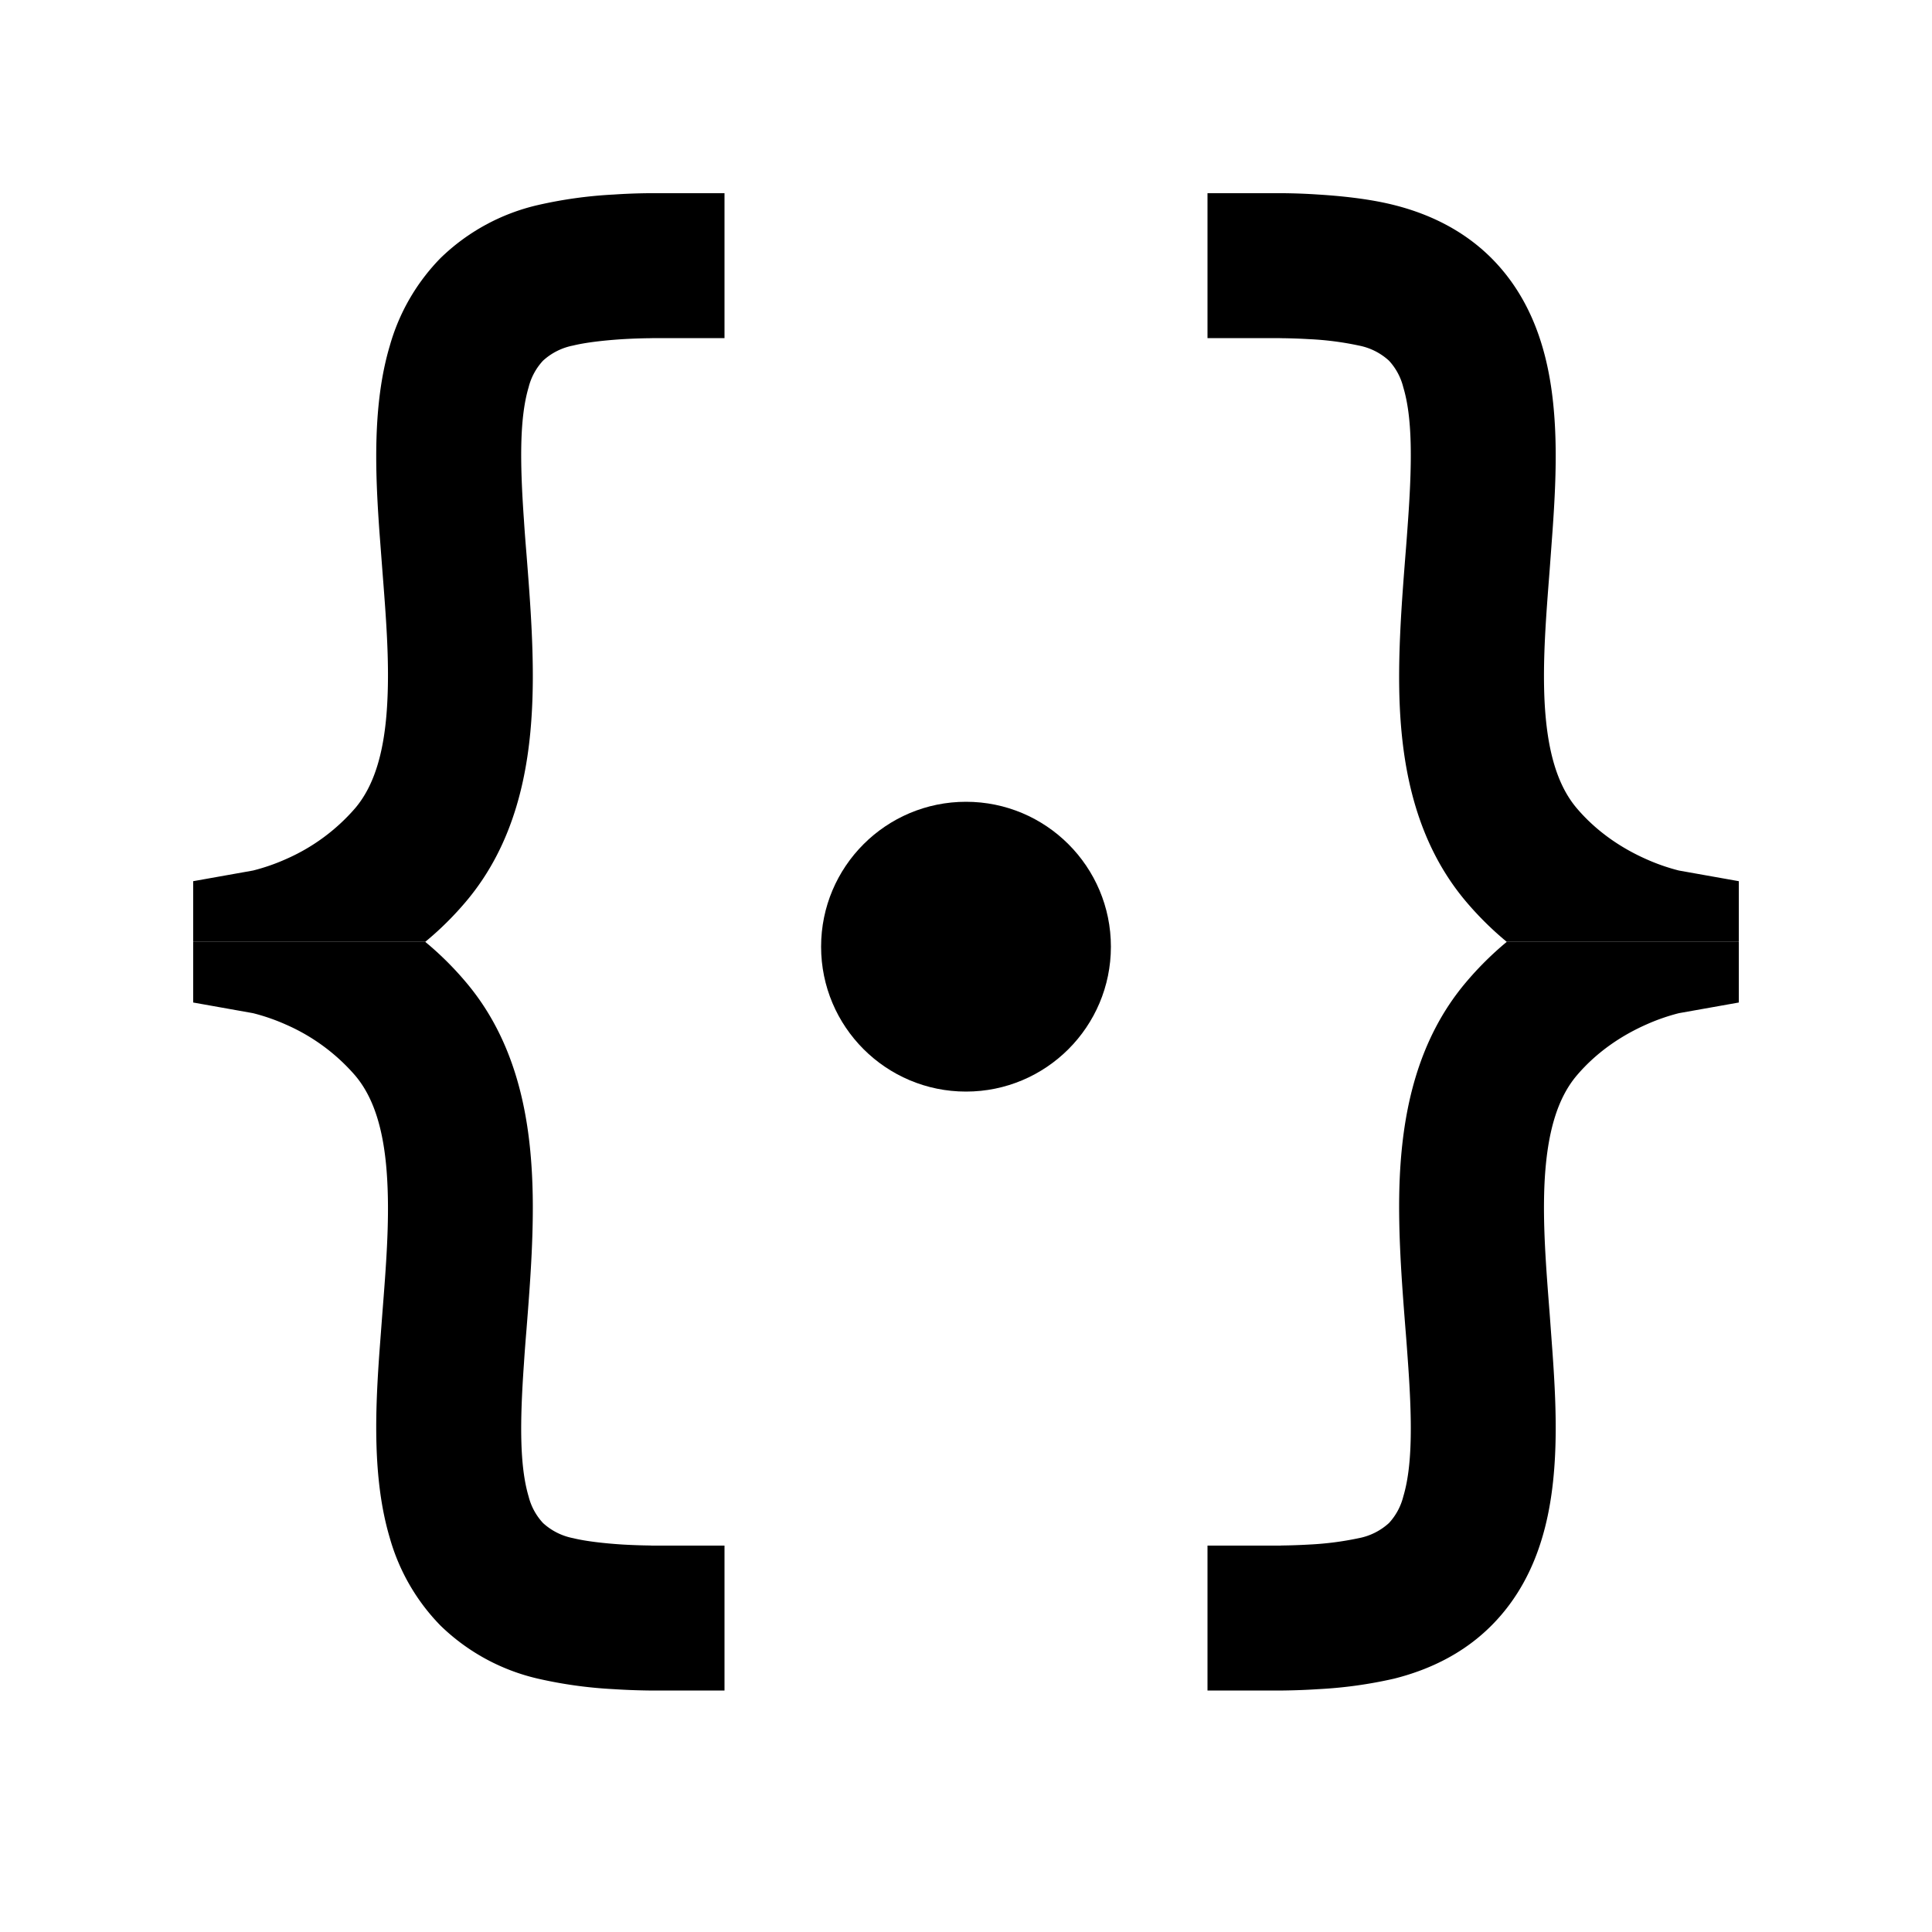
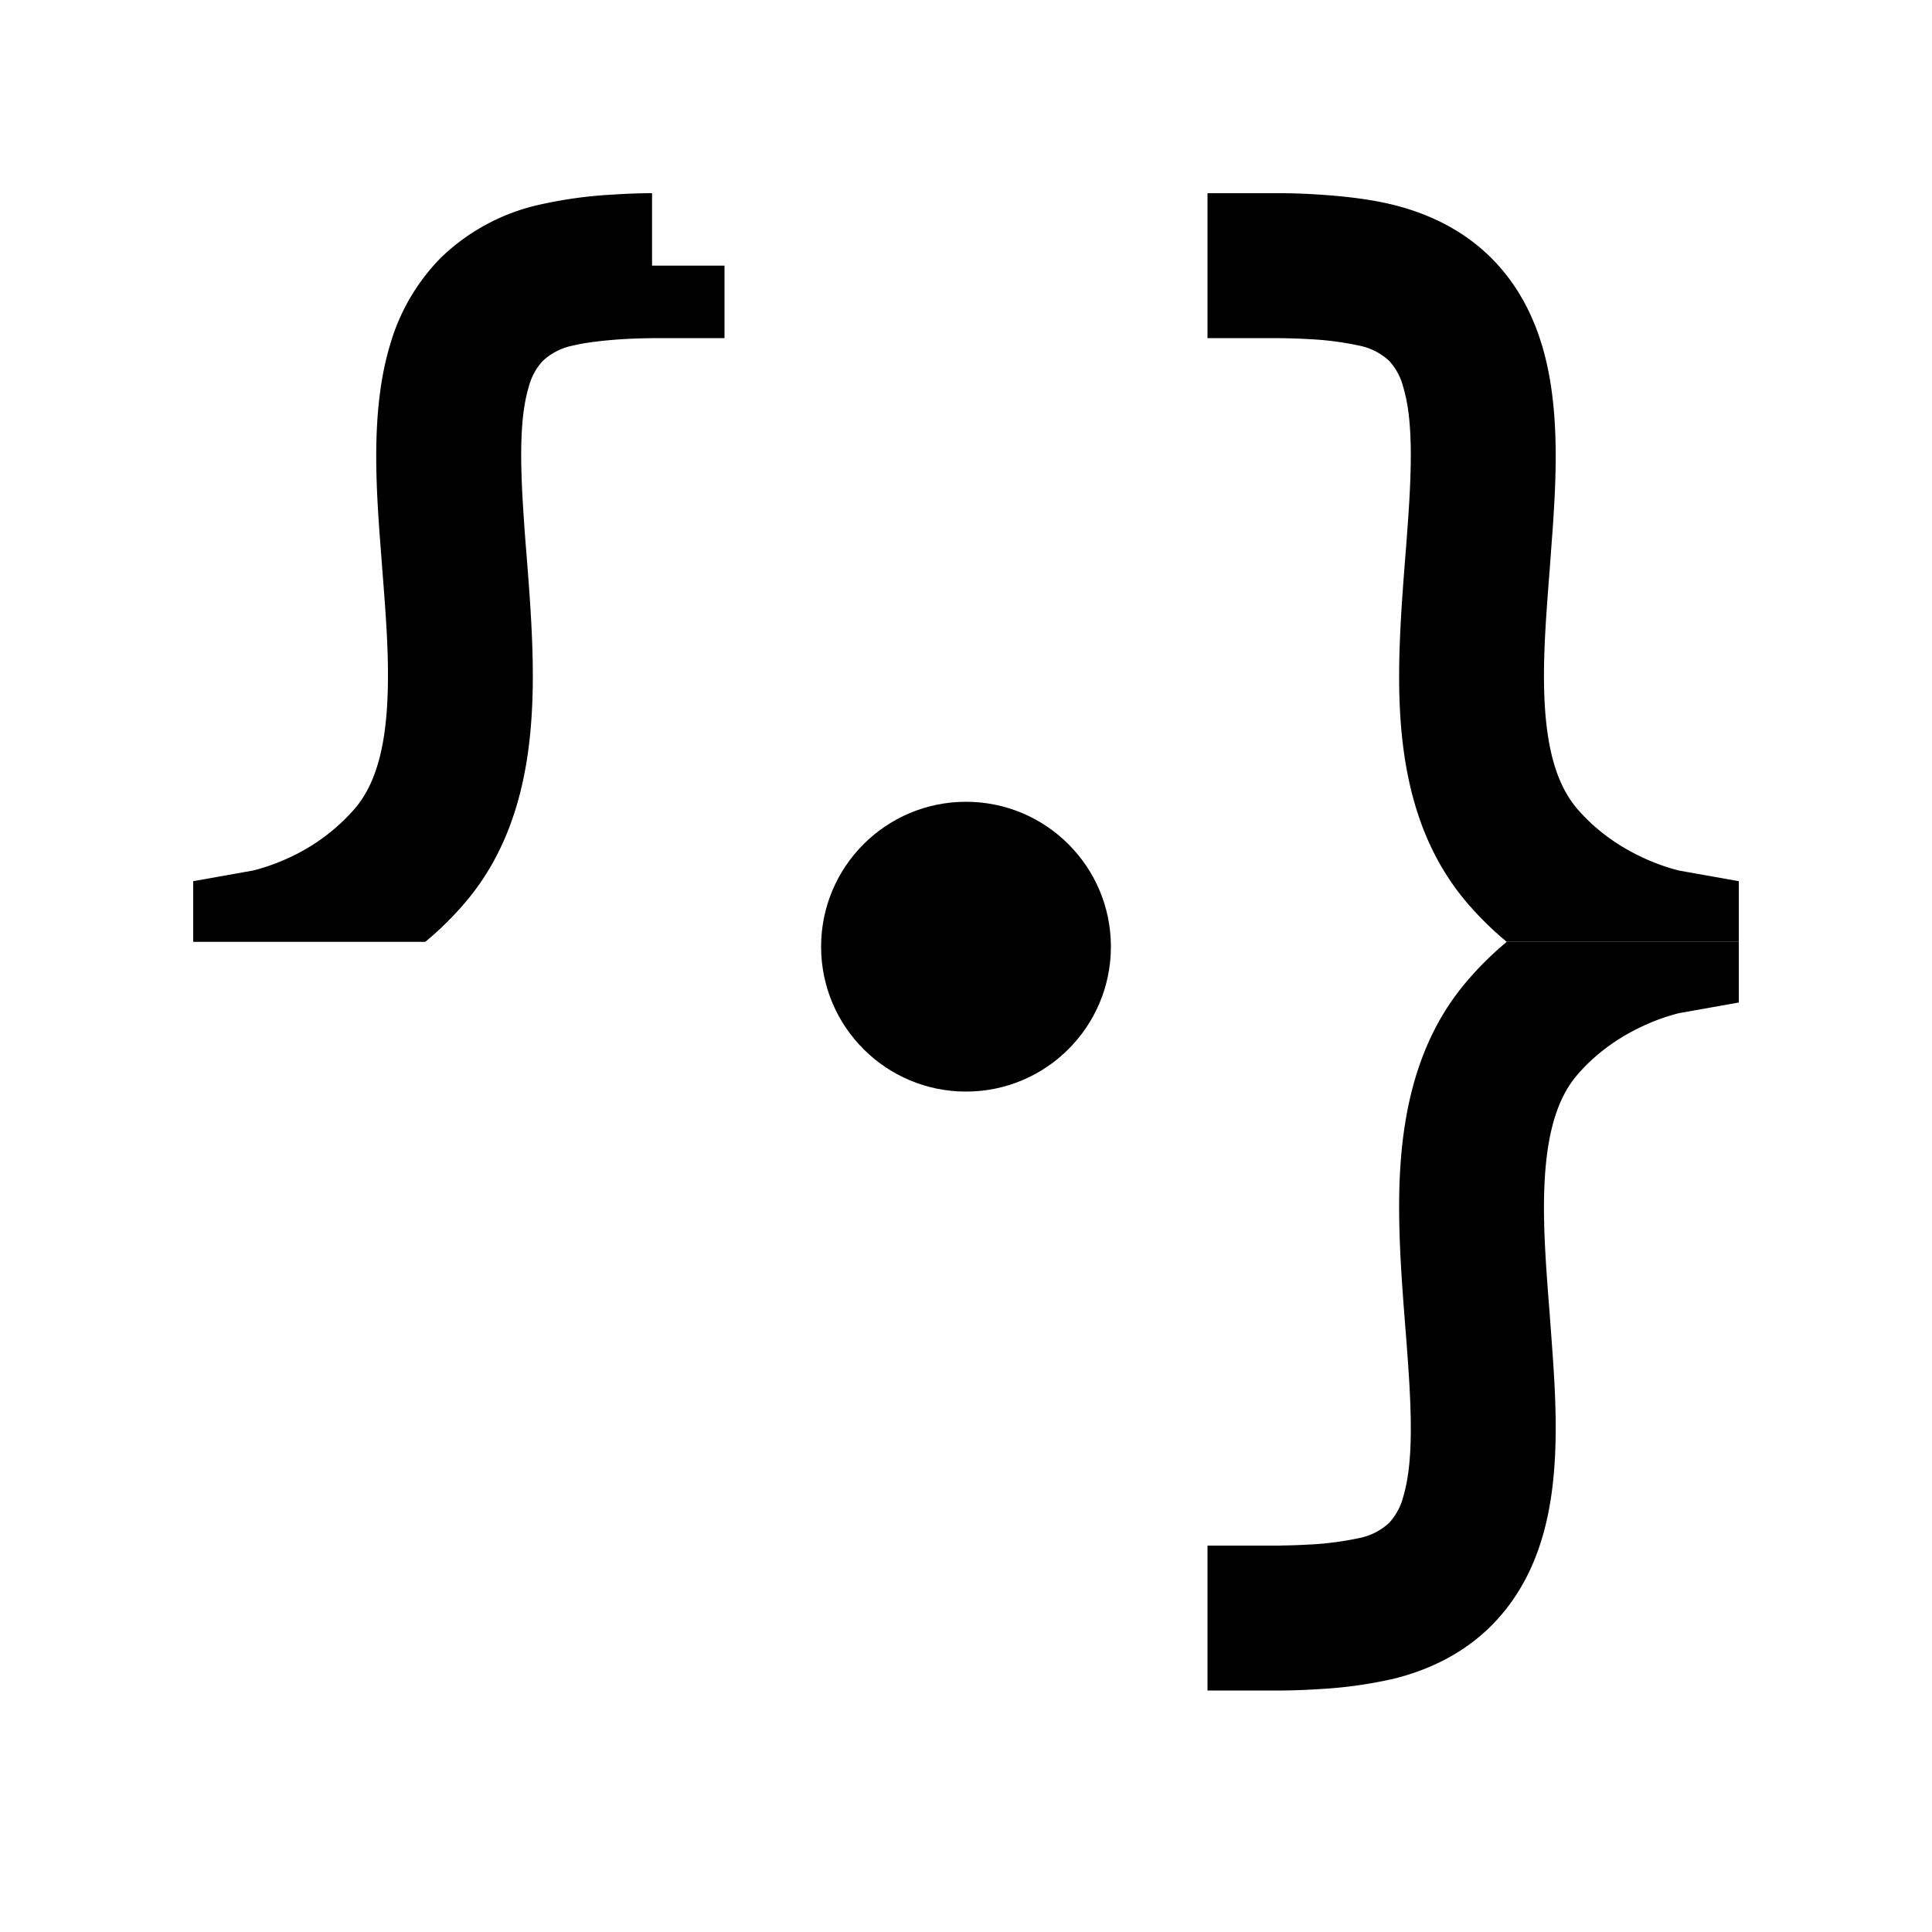
<svg xmlns="http://www.w3.org/2000/svg" viewBox="0 0 20 20">
  <circle cx="10" cy="9.8" r="1.5" />
  <path d="M13.25 2.75V2h.035a6.272 6.272 0 0 1 .363.014c.21.013.517.041.785.109.397.1.738.281 1.007.55.268.269.429.587.524.907.182.608.15 1.314.108 1.913l-.03.408c-.038.487-.073.93-.053 1.353.026.527.136.879.333 1.112.223.263.494.428.72.528a2.077 2.077 0 0 0 .335.117l.01.002.613.109v.628h-2.402a3.34 3.34 0 0 1-.42-.415c-.509-.601-.655-1.345-.687-2.009-.025-.527.02-1.094.059-1.592.01-.12.018-.236.026-.347.044-.621.044-1.067-.049-1.377a.63.63 0 0 0-.148-.276.642.642 0 0 0-.313-.157 3.134 3.134 0 0 0-.512-.066 6.026 6.026 0 0 0-.286-.01h-.016L13.25 3.5h-.75V2h.75v.75Z" />
  <path d="M13.25 16.75v.75h.035a6.852 6.852 0 0 0 .363-.014 4.55 4.55 0 0 0 .785-.109c.397-.1.738-.28 1.007-.55.268-.269.429-.587.524-.907.182-.608.15-1.314.108-1.912l-.03-.41c-.038-.486-.073-.93-.053-1.352.026-.527.136-.879.333-1.112.223-.263.494-.428.72-.528a2.08 2.08 0 0 1 .335-.117l.01-.002.613-.109V9.75h-2.402a3.341 3.341 0 0 0-.42.416c-.509.6-.655 1.344-.687 2.008-.025.527.02 1.095.059 1.592.01.12.018.236.026.347.044.621.044 1.067-.049 1.378a.63.63 0 0 1-.148.275.643.643 0 0 1-.313.157 3.213 3.213 0 0 1-.512.066 6.178 6.178 0 0 1-.286.01l-.016.001H12.5v1.5h.75v-.75Z" />
-   <path d="M6.75 2.75V2h-.035a6.278 6.278 0 0 0-.363.014 4.55 4.55 0 0 0-.785.109 2.13 2.13 0 0 0-1.008.55 2.119 2.119 0 0 0-.524.907c-.181.608-.15 1.314-.108 1.913l.031.408c.038.487.073.93.052 1.353-.025.527-.136.879-.333 1.112a2.013 2.013 0 0 1-.718.528 2.072 2.072 0 0 1-.337.117l-.01.002L2 9.122v.628h2.402a3.28 3.28 0 0 0 .42-.415c.509-.601.654-1.345.686-2.009.026-.527-.019-1.094-.058-1.592-.01-.12-.019-.236-.026-.347-.044-.621-.044-1.067.048-1.377a.63.63 0 0 1 .149-.276.642.642 0 0 1 .312-.157c.13-.032.323-.054.513-.066a6.027 6.027 0 0 1 .286-.01h.015L6.75 3.5h.75V2h-.75v.75Z" />
-   <path d="M6.75 16.75v.75h-.035a6.86 6.86 0 0 1-.363-.014 4.549 4.549 0 0 1-.785-.109 2.131 2.131 0 0 1-1.008-.55 2.119 2.119 0 0 1-.524-.907c-.181-.608-.15-1.314-.108-1.912l.031-.41c.038-.486.073-.93.052-1.352-.025-.527-.136-.879-.333-1.112a2.013 2.013 0 0 0-.718-.528 2.075 2.075 0 0 0-.337-.117l-.01-.002L2 10.378V9.75h2.402c.144.119.286.257.42.416.509.6.654 1.344.686 2.008.026.527-.019 1.095-.058 1.592-.01.12-.019.236-.026.347-.044.621-.044 1.067.048 1.378a.63.63 0 0 0 .149.275.64.64 0 0 0 .312.157c.13.032.323.054.513.066a6.18 6.18 0 0 0 .286.01l.015.001H7.5v1.5h-.75v-.75Z" />
+   <path d="M6.75 2.75V2h-.035a6.278 6.278 0 0 0-.363.014 4.55 4.55 0 0 0-.785.109 2.13 2.13 0 0 0-1.008.55 2.119 2.119 0 0 0-.524.907c-.181.608-.15 1.314-.108 1.913l.031.408c.038.487.073.93.052 1.353-.025.527-.136.879-.333 1.112a2.013 2.013 0 0 1-.718.528 2.072 2.072 0 0 1-.337.117l-.01.002L2 9.122v.628h2.402a3.28 3.28 0 0 0 .42-.415c.509-.601.654-1.345.686-2.009.026-.527-.019-1.094-.058-1.592-.01-.12-.019-.236-.026-.347-.044-.621-.044-1.067.048-1.377a.63.63 0 0 1 .149-.276.642.642 0 0 1 .312-.157c.13-.032.323-.054.513-.066a6.027 6.027 0 0 1 .286-.01h.015L6.75 3.5h.75V2v.75Z" />
</svg>